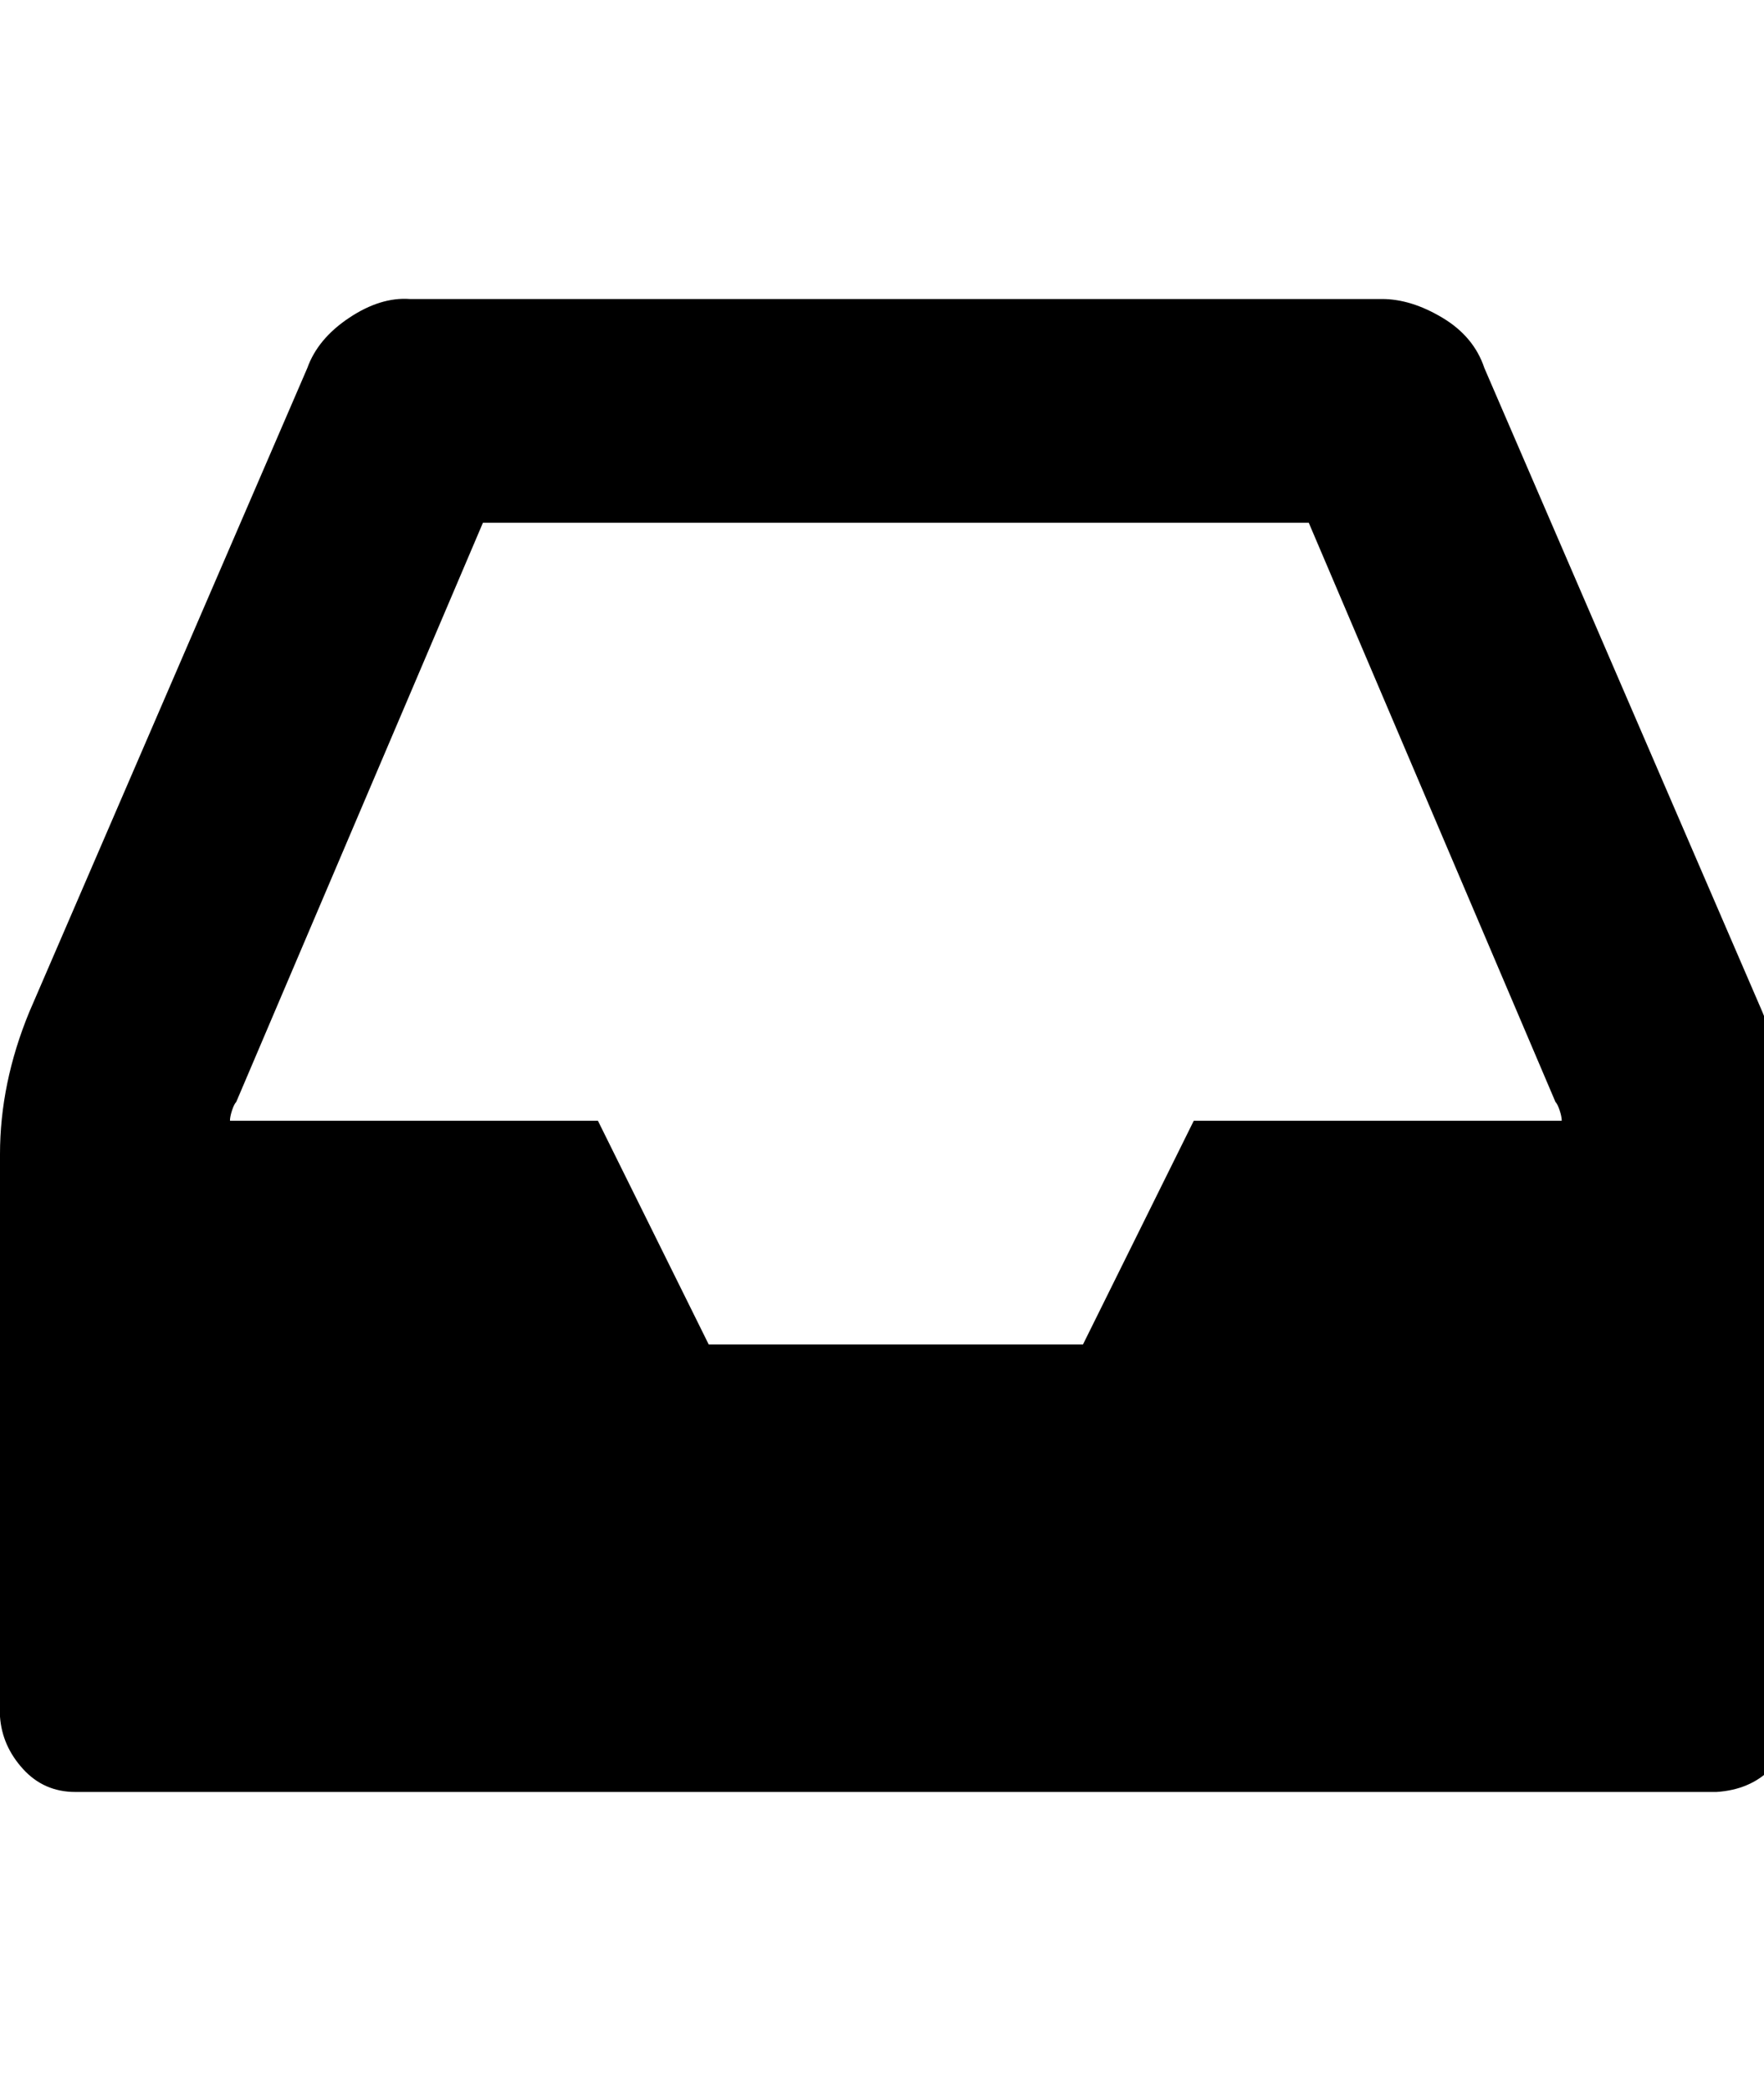
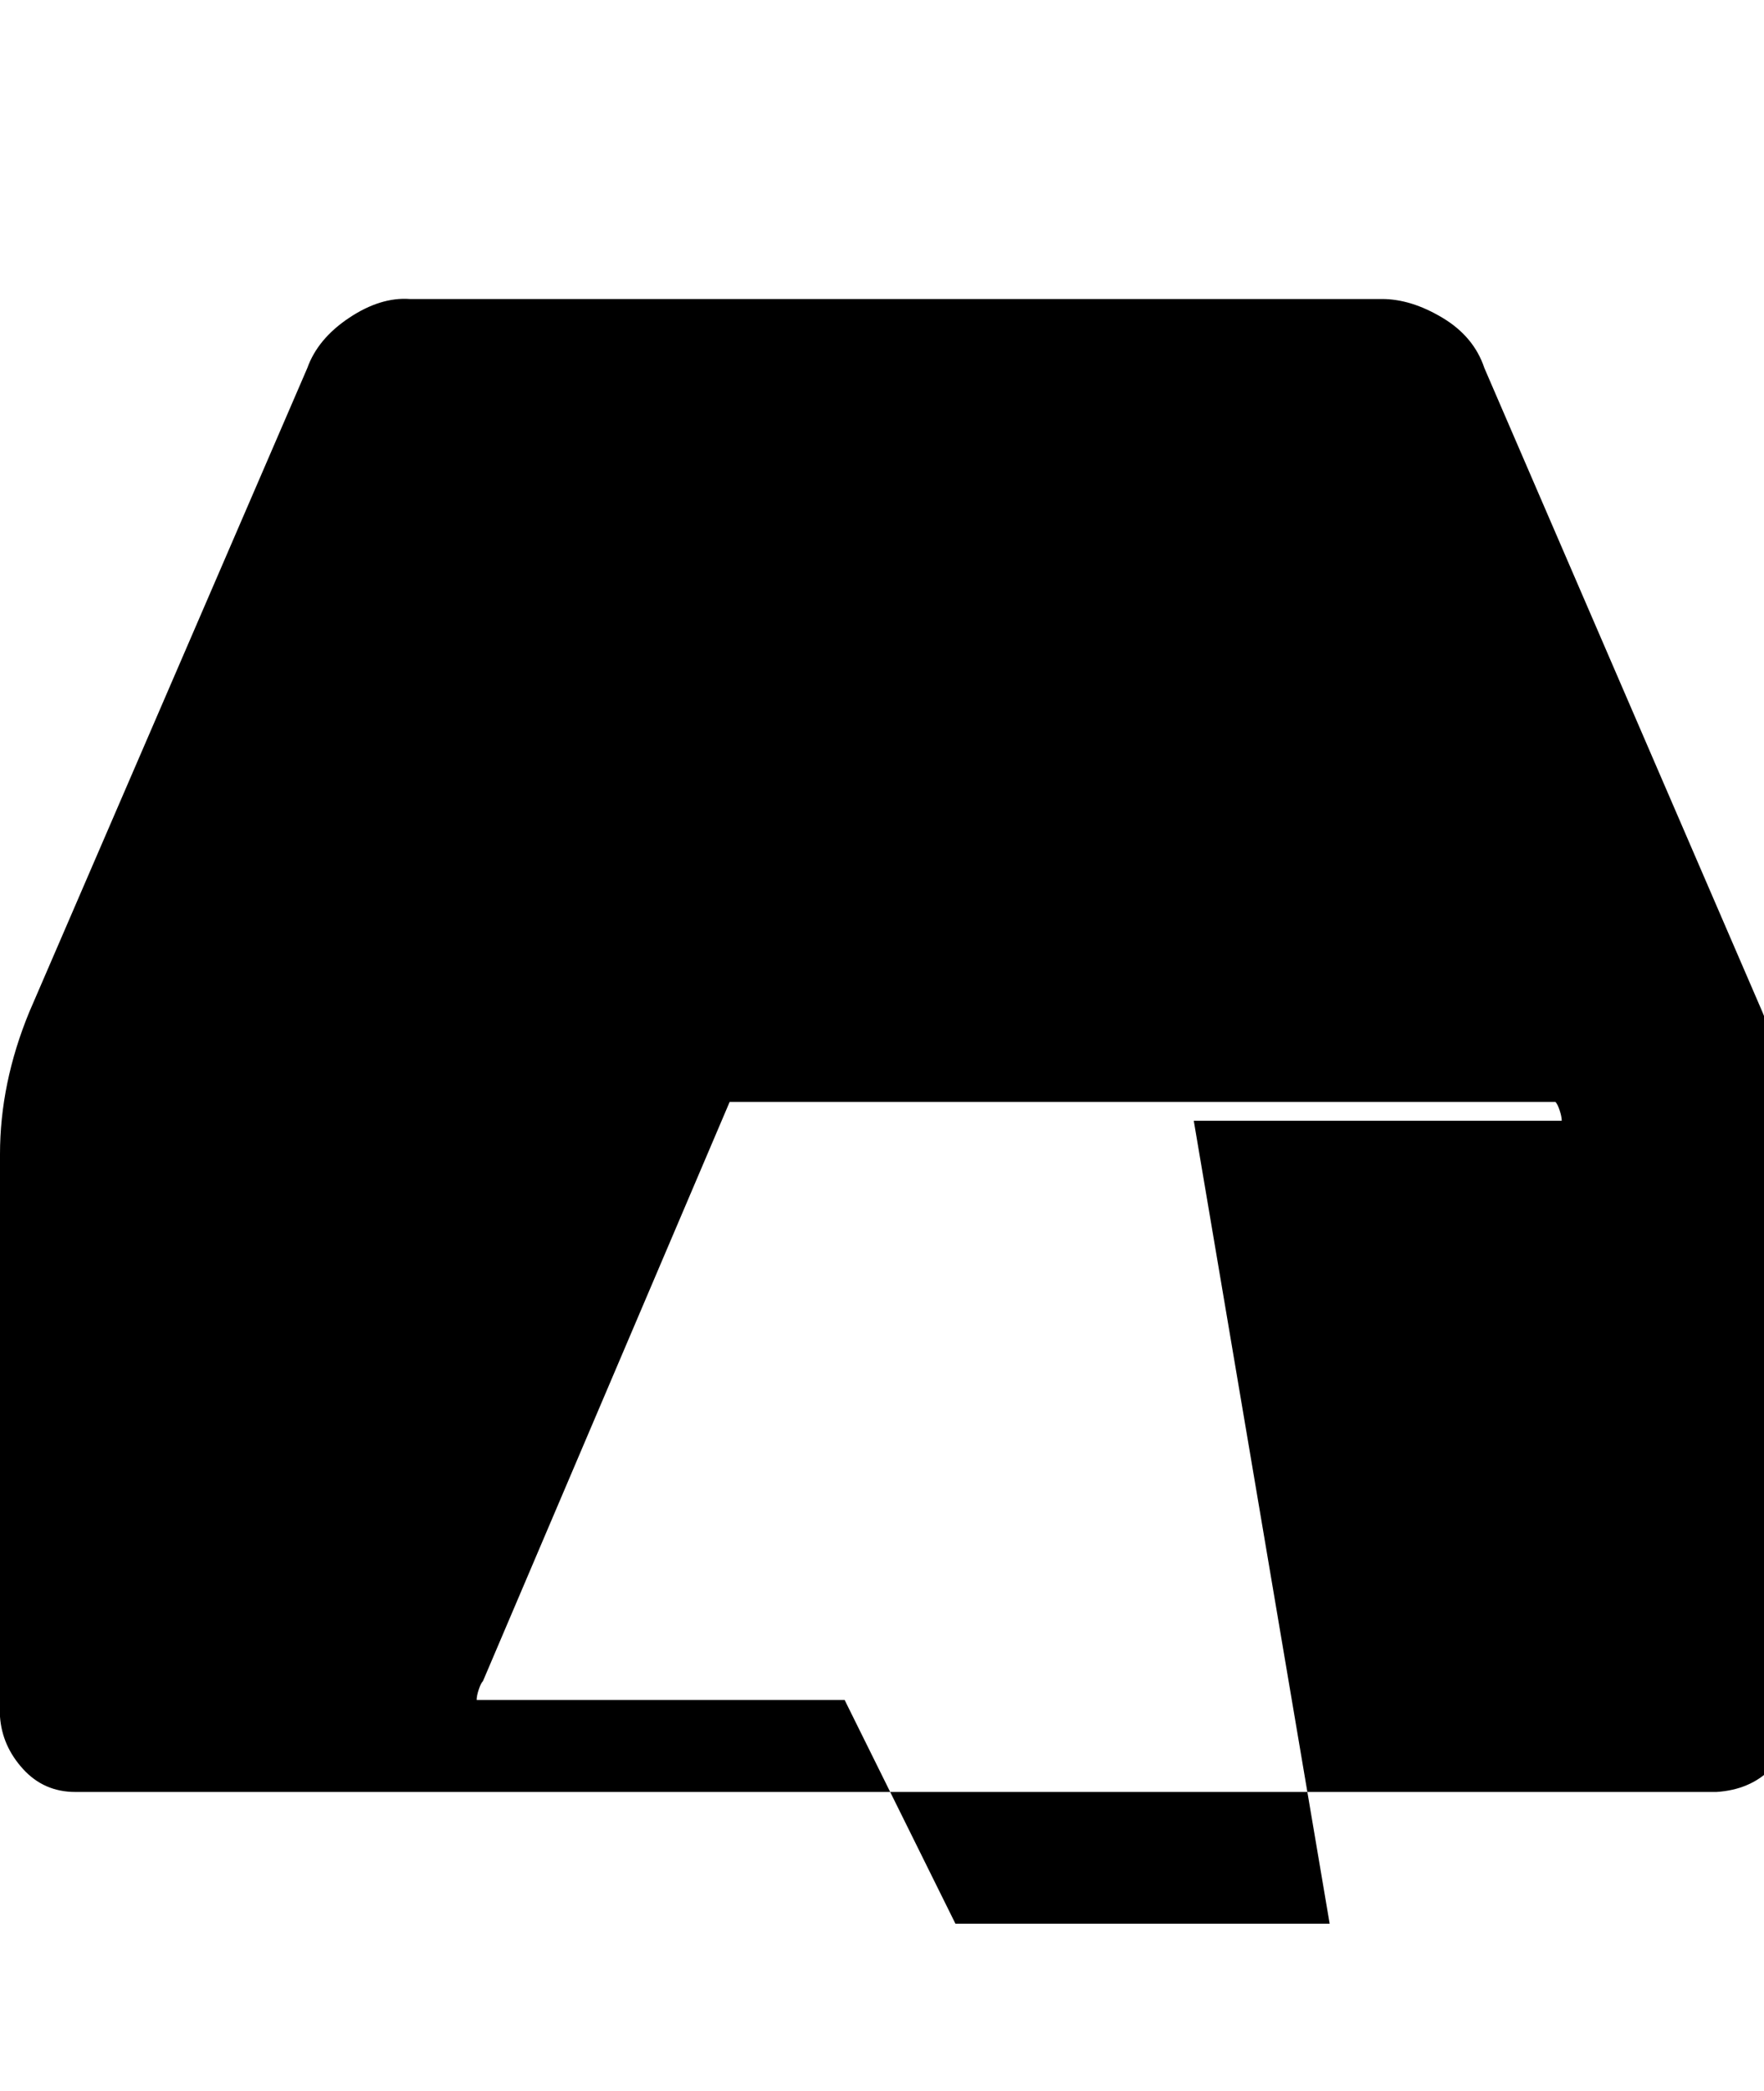
<svg xmlns="http://www.w3.org/2000/svg" version="1.1" width="27" height="32" viewBox="0 0 27 32">
  <title>inbox</title>
-   <path d="M18.272 17.152h5.632q0-0.064-0.032-0.16t-0.064-0.128l-3.776-8.864h-12.64l-3.776 8.864q-0.032 0.032-0.064 0.128t-0.032 0.16h5.632l1.696 3.424h5.728zM27.424 17.664v8.608q0 0.48-0.32 0.8t-0.832 0.352h-25.12q-0.48 0-0.8-0.352t-0.352-0.8v-8.608q0-1.088 0.448-2.176l4.256-9.856q0.16-0.448 0.64-0.768t0.928-0.288h14.88q0.448 0 0.928 0.288t0.64 0.768l4.256 9.856q0.448 1.088 0.448 2.176z" />
+   <path d="M18.272 17.152h5.632q0-0.064-0.032-0.16t-0.064-0.128h-12.64l-3.776 8.864q-0.032 0.032-0.064 0.128t-0.032 0.16h5.632l1.696 3.424h5.728zM27.424 17.664v8.608q0 0.48-0.32 0.8t-0.832 0.352h-25.12q-0.48 0-0.8-0.352t-0.352-0.8v-8.608q0-1.088 0.448-2.176l4.256-9.856q0.16-0.448 0.64-0.768t0.928-0.288h14.88q0.448 0 0.928 0.288t0.64 0.768l4.256 9.856q0.448 1.088 0.448 2.176z" />
</svg>